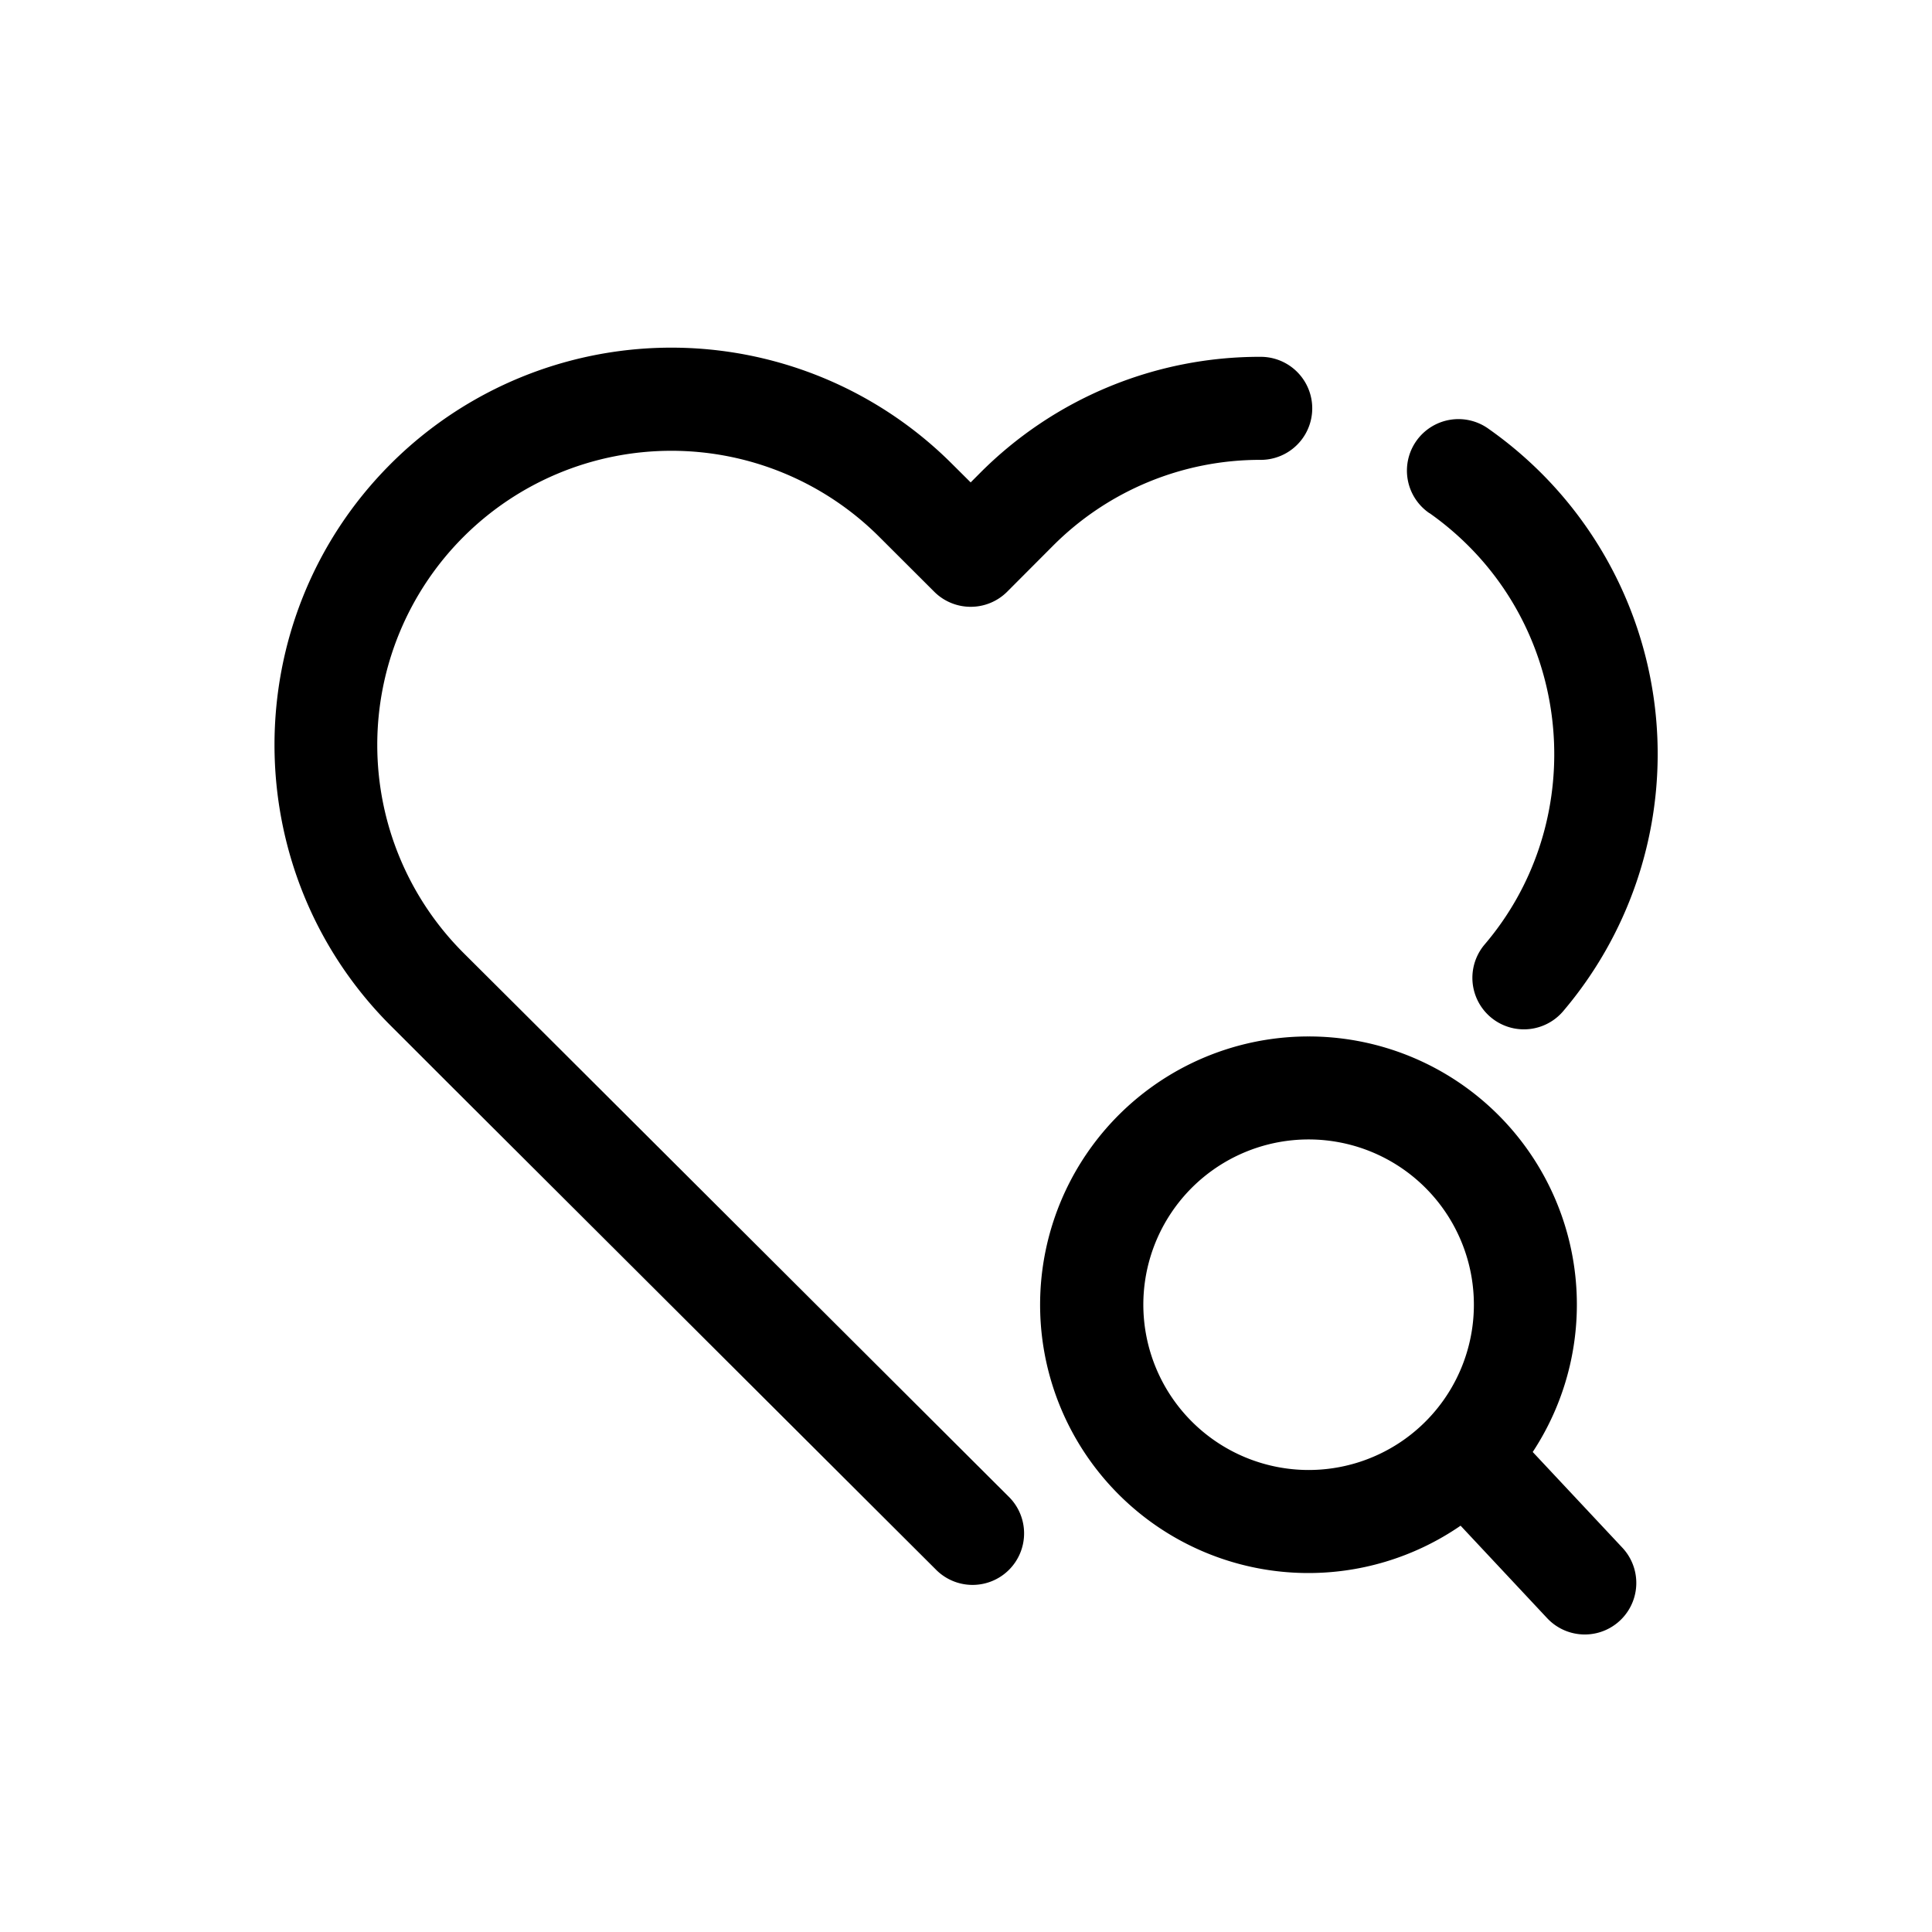
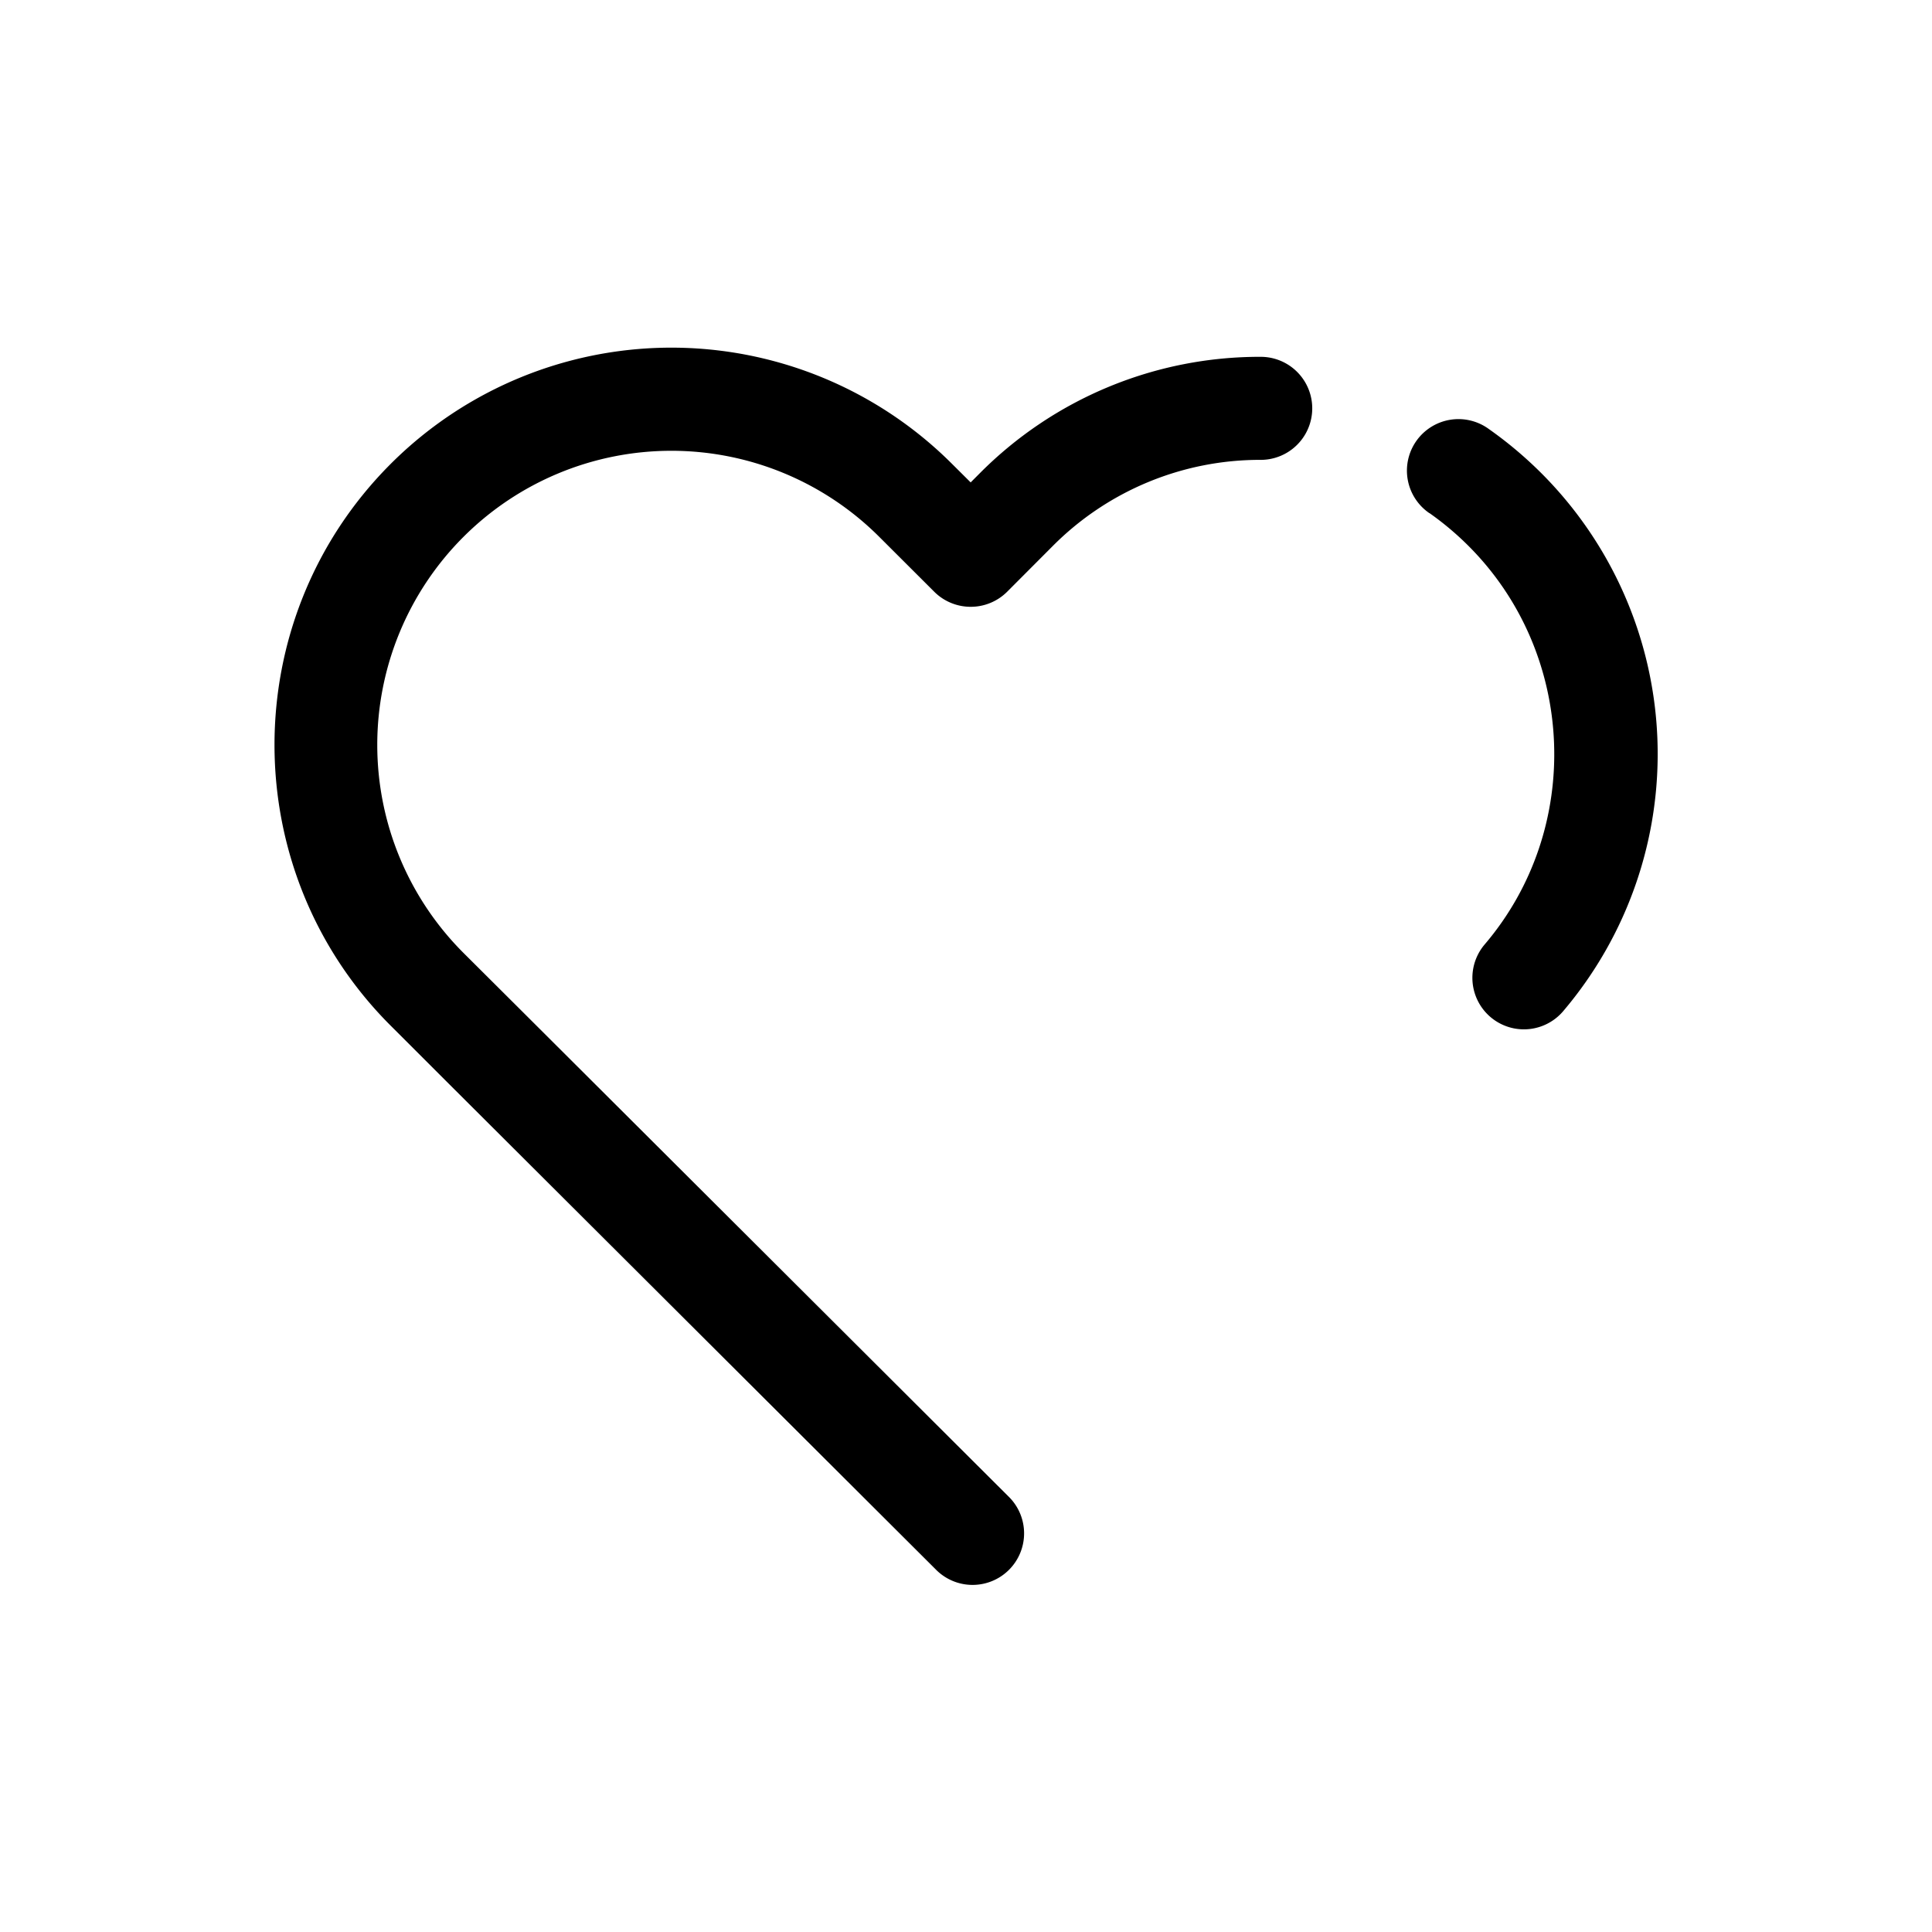
<svg xmlns="http://www.w3.org/2000/svg" viewBox="0 0 750 750" id="heart-search">
-   <path d="M508,402.35a104.15,104.15,0,1,0,59,189.92l33.6,35.9a20,20,0,0,0,29.21-27.34L595,563.66a104.09,104.09,0,0,0-87-161.31ZM443.84,506.5A64.16,64.16,0,1,1,508,570.65,64.23,64.23,0,0,1,443.84,506.5Z" />
  <path d="M173.18 419.67l190 189.5a20 20 0 1028.25-28.31l-190-189.51L180 370A114.16 114.16 0 11341.25 208.33l21.43 21.39a20 20 0 0014.13 5.84h0A20 20 0 00391 229.69l17.58-17.63a113.41 113.41 0 0180.83-33.54 20 20 0 000-40 153.14 153.14 0 00-109.15 45.29l-3.45 3.46L369.5 180a154.11 154.11 0 00-218 .25c-60 60.17-59.92 158 .25 218zM554.93 199.19A115.7 115.7 0 01570 211.86c41.9 41.81 44.69 109.8 6.34 154.78a20 20 0 0030.44 25.95 154.17 154.17 0 00-8.53-209 155.69 155.69 0 00-20.32-17.07 20 20 0 10-23 32.72z" />
</svg>